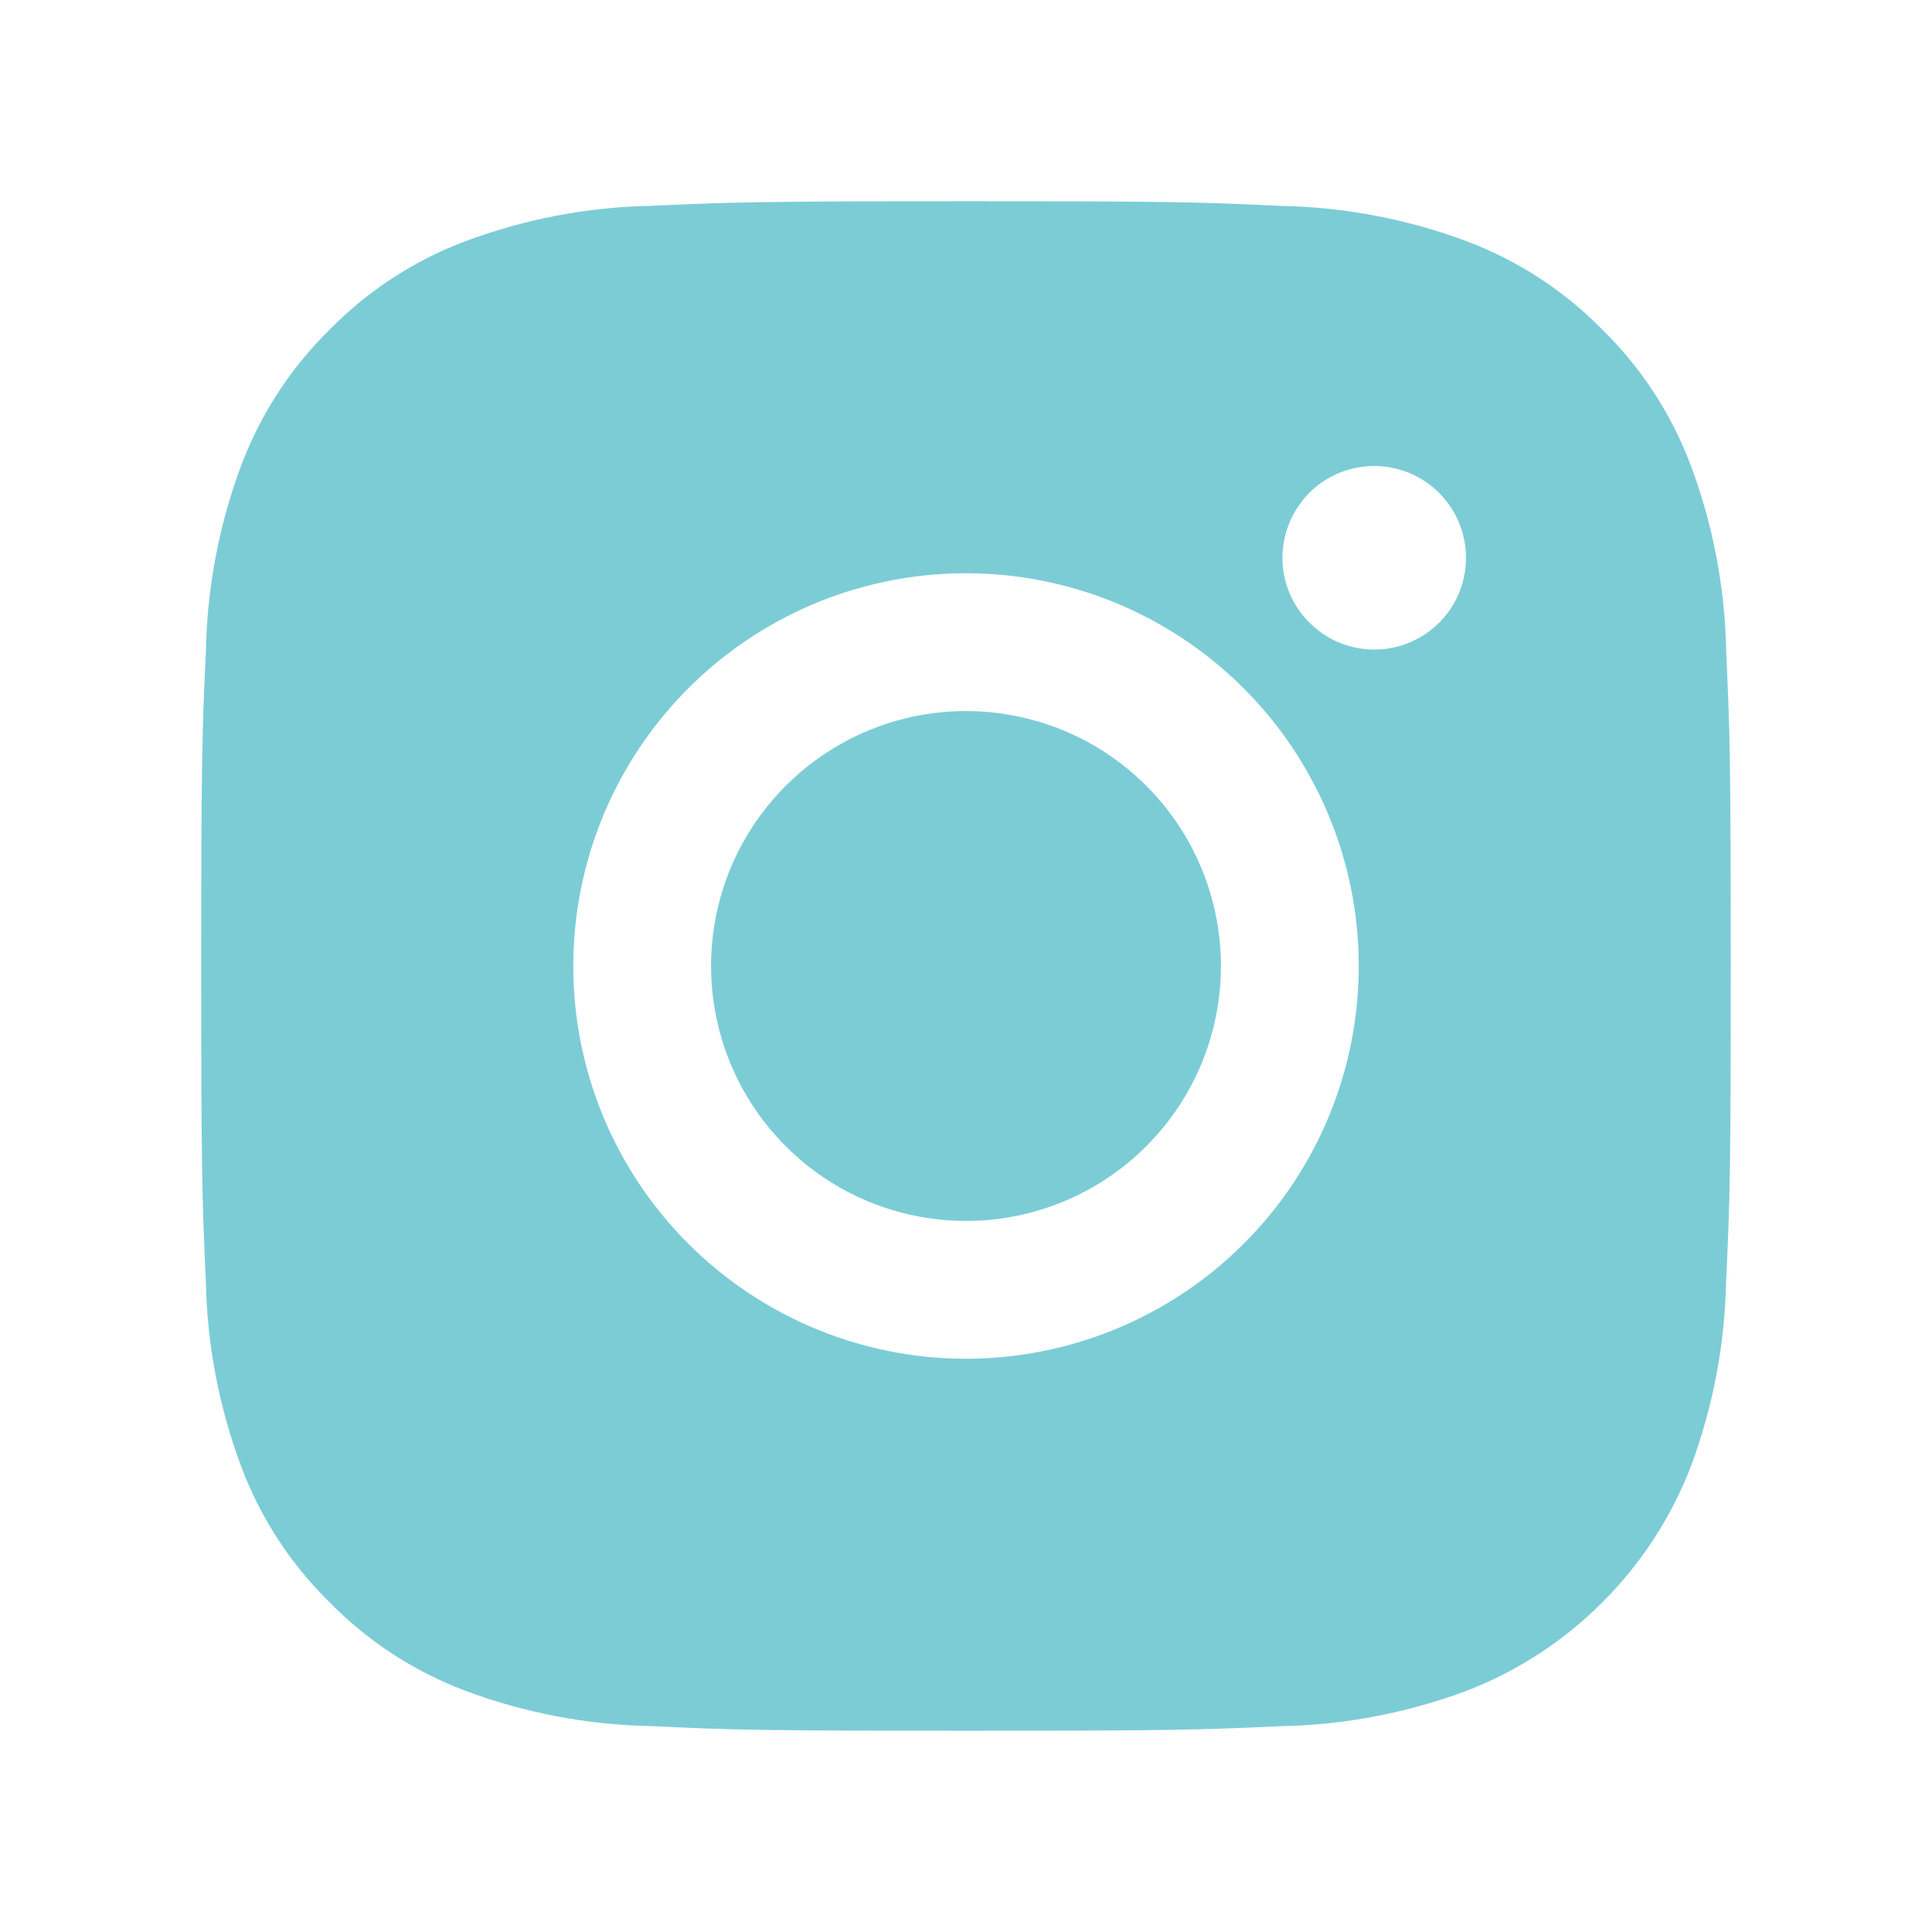
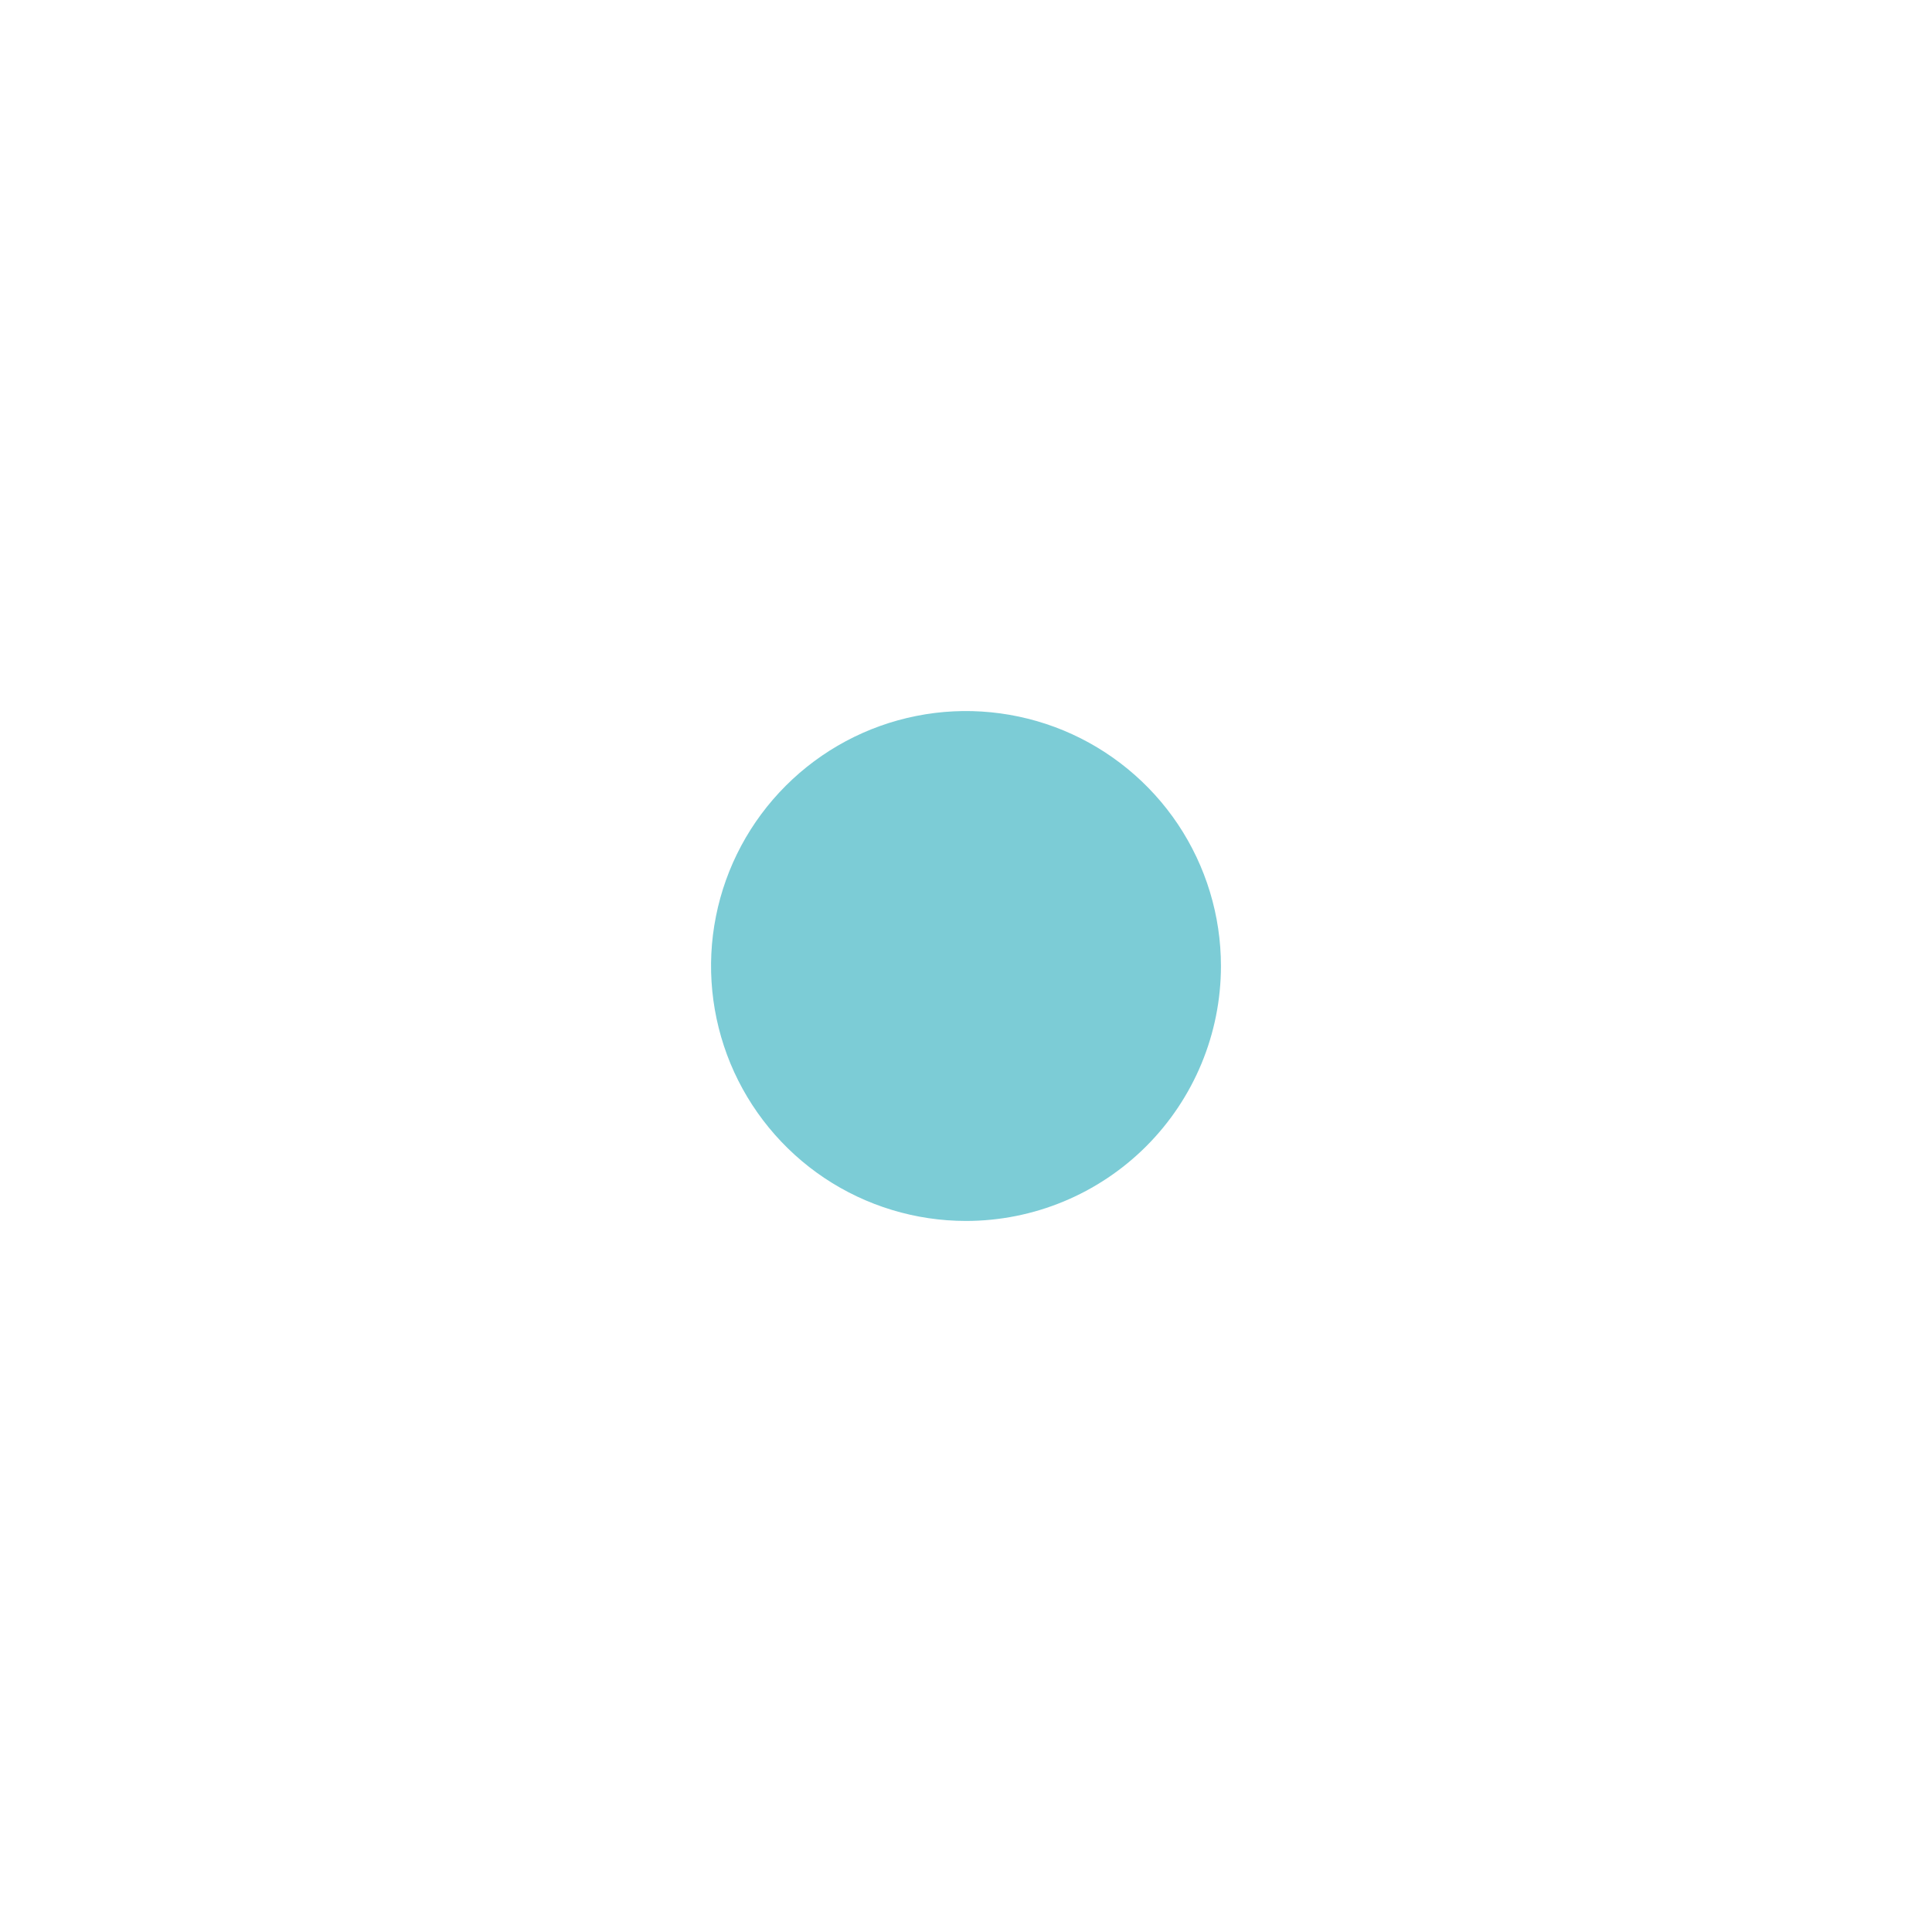
<svg xmlns="http://www.w3.org/2000/svg" width="24" height="24" viewBox="0 0 24 24" fill="none">
  <path d="M11.382 8.894C11.996 8.771 12.633 8.835 13.212 9.074C13.79 9.314 14.285 9.72 14.633 10.24C14.981 10.761 15.167 11.374 15.167 12C15.167 12.84 14.833 13.645 14.239 14.239C13.645 14.833 12.84 15.167 12 15.167C11.374 15.167 10.761 14.981 10.24 14.633C9.72 14.285 9.314 13.79 9.074 13.212C8.835 12.633 8.771 11.996 8.894 11.382C9.016 10.768 9.318 10.204 9.761 9.761C10.204 9.318 10.768 9.016 11.382 8.894Z" fill="#7CCCD6" />
-   <path fill-rule="evenodd" clip-rule="evenodd" d="M12 2.5C14.58 2.5 14.904 2.51 15.917 2.558C16.705 2.573 17.485 2.722 18.223 2.998C18.856 3.237 19.431 3.611 19.905 4.095C20.389 4.569 20.763 5.143 21.002 5.777C21.278 6.515 21.428 7.295 21.443 8.083C21.489 9.096 21.5 9.42 21.5 12C21.5 14.58 21.49 14.904 21.442 15.917C21.427 16.705 21.278 17.485 21.002 18.223C20.758 18.854 20.384 19.427 19.905 19.905C19.427 20.384 18.854 20.758 18.223 21.002C17.485 21.278 16.705 21.428 15.917 21.443C14.904 21.489 14.58 21.5 12 21.5C9.42 21.5 9.096 21.49 8.083 21.442C7.295 21.427 6.515 21.278 5.777 21.002C5.144 20.763 4.569 20.389 4.095 19.905C3.611 19.431 3.237 18.857 2.998 18.223C2.722 17.485 2.572 16.705 2.557 15.917C2.511 14.904 2.5 14.58 2.5 12C2.5 9.42 2.51 9.096 2.558 8.083C2.573 7.295 2.722 6.515 2.998 5.777C3.237 5.144 3.611 4.569 4.095 4.095C4.569 3.611 5.143 3.237 5.777 2.998C6.515 2.722 7.295 2.572 8.083 2.557C9.096 2.511 9.42 2.5 12 2.5ZM12 7.121C11.035 7.121 10.092 7.407 9.29 7.943C8.488 8.479 7.862 9.242 7.493 10.133C7.124 11.024 7.027 12.006 7.215 12.952C7.403 13.898 7.868 14.767 8.55 15.449C9.232 16.131 10.102 16.597 11.048 16.785C11.994 16.974 12.976 16.876 13.867 16.507C14.758 16.138 15.521 15.513 16.057 14.711C16.593 13.909 16.879 12.965 16.879 12C16.879 10.706 16.364 9.465 15.449 8.55C14.534 7.635 13.294 7.121 12 7.121ZM17.071 5.789C16.846 5.789 16.625 5.855 16.438 5.98C16.25 6.106 16.105 6.284 16.019 6.492C15.932 6.7 15.909 6.93 15.953 7.151C15.997 7.372 16.106 7.575 16.266 7.734C16.425 7.894 16.628 8.003 16.849 8.047C17.07 8.091 17.299 8.069 17.508 7.982C17.716 7.896 17.894 7.75 18.02 7.562C18.145 7.375 18.211 7.154 18.211 6.929C18.211 6.626 18.091 6.337 17.877 6.123C17.663 5.909 17.374 5.789 17.071 5.789Z" fill="#7CCCD6" />
</svg>